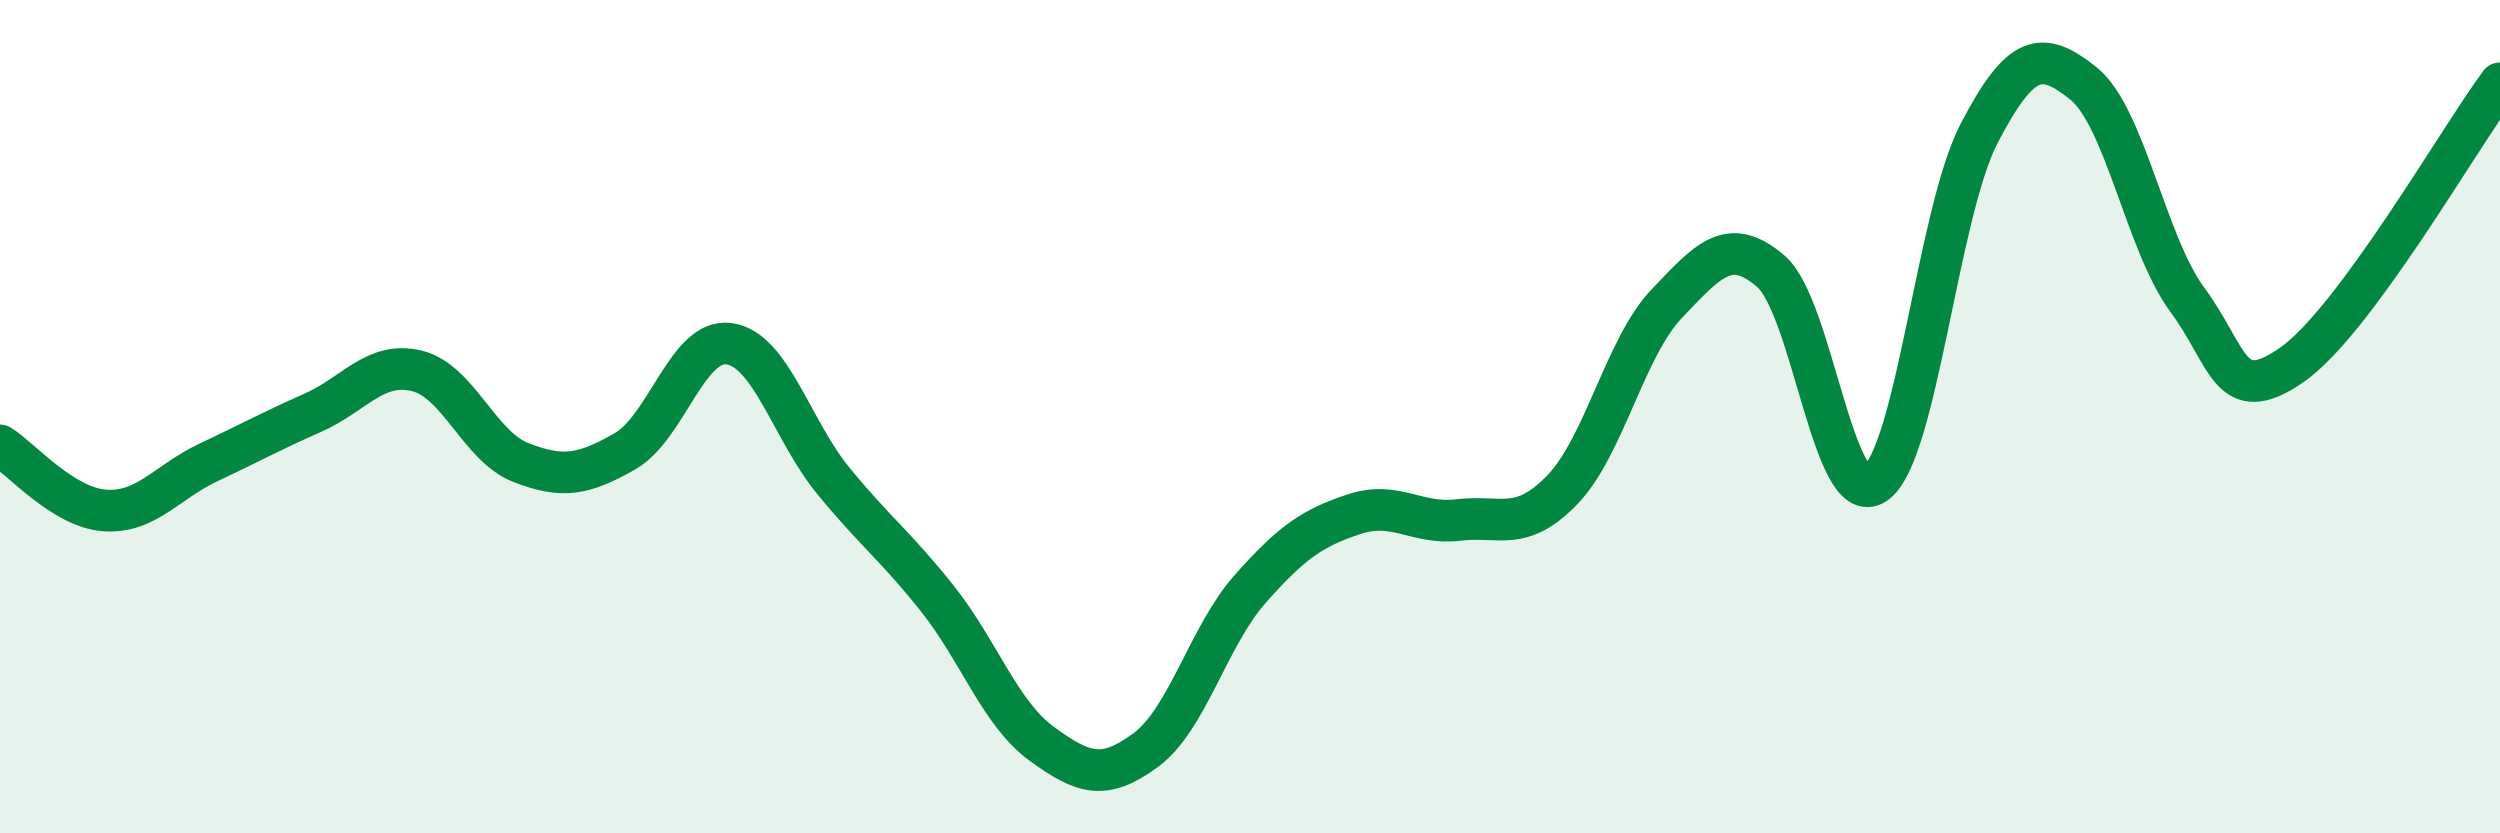
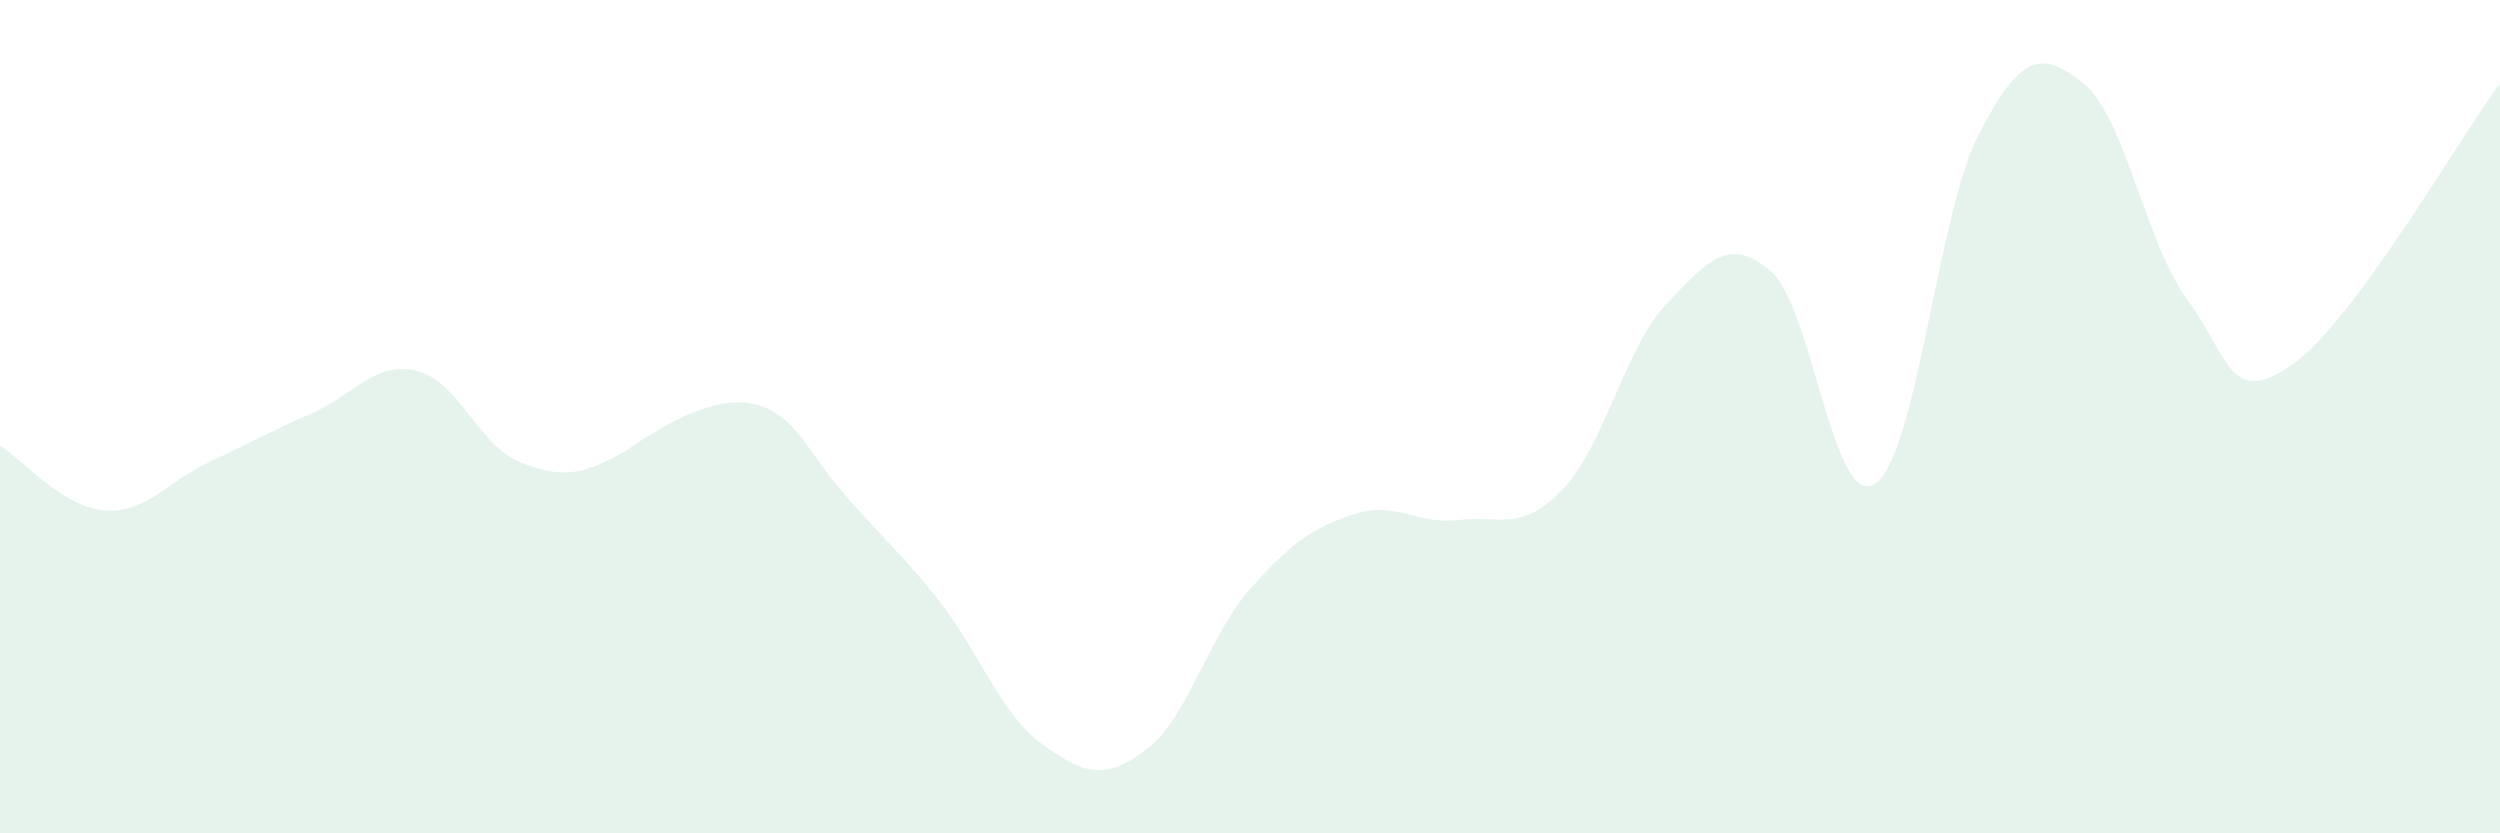
<svg xmlns="http://www.w3.org/2000/svg" width="60" height="20" viewBox="0 0 60 20">
-   <path d="M 0,10.69 C 0.5,11 1.5,12.17 2.5,12.25 C 3.5,12.33 4,11.57 5,11.1 C 6,10.63 6.5,10.35 7.5,9.91 C 8.5,9.47 9,8.66 10,8.9 C 11,9.14 11.5,10.71 12.5,11.1 C 13.5,11.49 14,11.4 15,10.83 C 16,10.26 16.5,8.11 17.5,8.25 C 18.5,8.39 19,10.32 20,11.54 C 21,12.76 21.5,13.11 22.5,14.37 C 23.5,15.63 24,17.12 25,17.85 C 26,18.58 26.5,18.74 27.5,18 C 28.5,17.26 29,15.27 30,14.14 C 31,13.01 31.5,12.67 32.5,12.34 C 33.5,12.01 34,12.6 35,12.48 C 36,12.36 36.5,12.79 37.5,11.75 C 38.5,10.71 39,8.34 40,7.29 C 41,6.24 41.5,5.65 42.5,6.51 C 43.5,7.37 44,12.27 45,11.61 C 46,10.95 46.5,5.12 47.5,3.2 C 48.5,1.28 49,1.2 50,2 C 51,2.8 51.5,5.85 52.5,7.2 C 53.5,8.55 53.5,9.8 55,8.76 C 56.5,7.72 59,3.35 60,2L60 20L0 20Z" fill="#008740" opacity="0.1" stroke-linecap="round" stroke-linejoin="round" />
-   <path d="M 0,10.69 C 0.5,11 1.5,12.17 2.5,12.25 C 3.5,12.33 4,11.57 5,11.1 C 6,10.63 6.5,10.35 7.5,9.91 C 8.5,9.47 9,8.66 10,8.9 C 11,9.14 11.5,10.71 12.5,11.1 C 13.5,11.49 14,11.4 15,10.83 C 16,10.26 16.5,8.11 17.5,8.25 C 18.5,8.39 19,10.32 20,11.54 C 21,12.76 21.5,13.11 22.5,14.37 C 23.5,15.63 24,17.12 25,17.85 C 26,18.58 26.5,18.74 27.5,18 C 28.5,17.26 29,15.27 30,14.14 C 31,13.01 31.5,12.67 32.5,12.34 C 33.5,12.01 34,12.6 35,12.48 C 36,12.36 36.5,12.79 37.5,11.75 C 38.5,10.71 39,8.34 40,7.29 C 41,6.24 41.5,5.65 42.5,6.51 C 43.5,7.37 44,12.27 45,11.61 C 46,10.95 46.5,5.12 47.5,3.2 C 48.5,1.28 49,1.2 50,2 C 51,2.8 51.5,5.85 52.5,7.2 C 53.5,8.55 53.5,9.8 55,8.76 C 56.5,7.72 59,3.35 60,2" stroke="#008740" stroke-width="1" fill="none" stroke-linecap="round" stroke-linejoin="round" />
+   <path d="M 0,10.69 C 0.5,11 1.5,12.17 2.5,12.25 C 3.5,12.33 4,11.57 5,11.1 C 6,10.63 6.5,10.35 7.5,9.91 C 8.5,9.47 9,8.66 10,8.9 C 11,9.14 11.5,10.71 12.5,11.1 C 13.5,11.49 14,11.4 15,10.83 C 18.5,8.39 19,10.32 20,11.54 C 21,12.76 21.5,13.11 22.5,14.37 C 23.5,15.63 24,17.12 25,17.85 C 26,18.58 26.5,18.74 27.5,18 C 28.5,17.26 29,15.27 30,14.14 C 31,13.01 31.5,12.67 32.5,12.34 C 33.5,12.01 34,12.6 35,12.48 C 36,12.36 36.5,12.79 37.5,11.75 C 38.5,10.71 39,8.34 40,7.29 C 41,6.24 41.5,5.65 42.5,6.51 C 43.5,7.37 44,12.27 45,11.61 C 46,10.95 46.5,5.12 47.5,3.2 C 48.5,1.28 49,1.2 50,2 C 51,2.8 51.5,5.85 52.5,7.2 C 53.5,8.55 53.5,9.8 55,8.76 C 56.5,7.72 59,3.35 60,2L60 20L0 20Z" fill="#008740" opacity="0.1" stroke-linecap="round" stroke-linejoin="round" />
</svg>